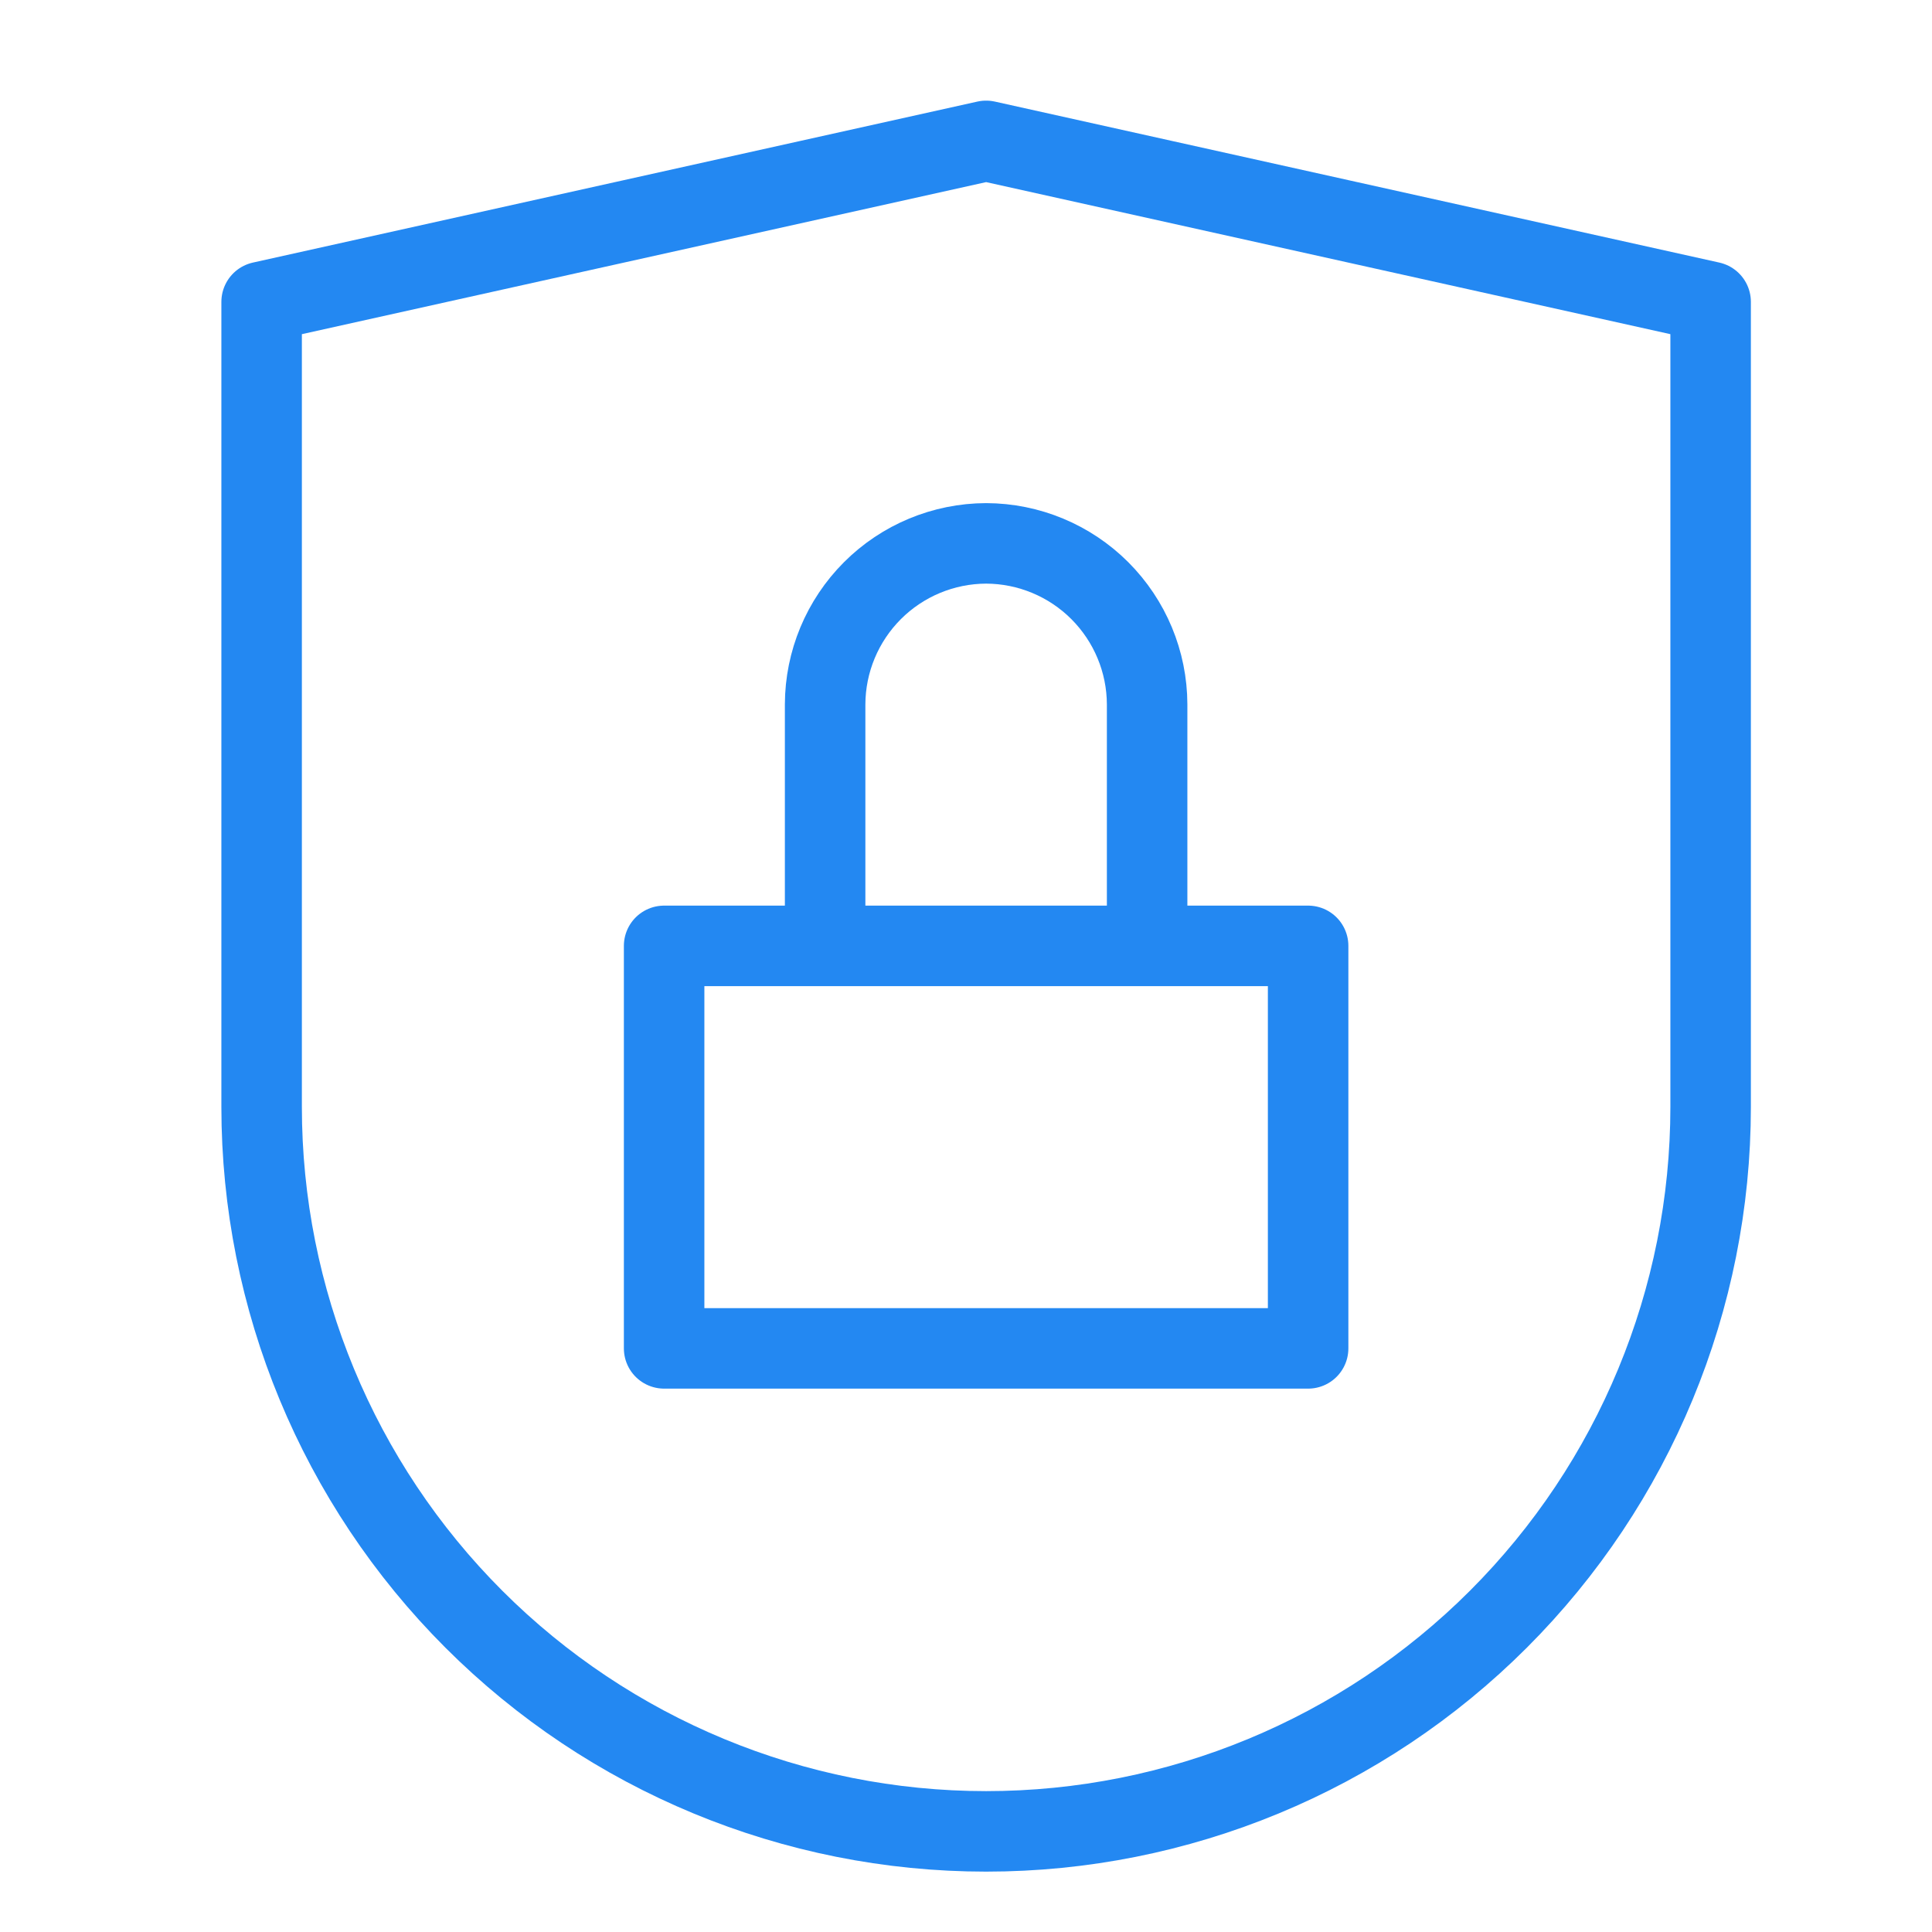
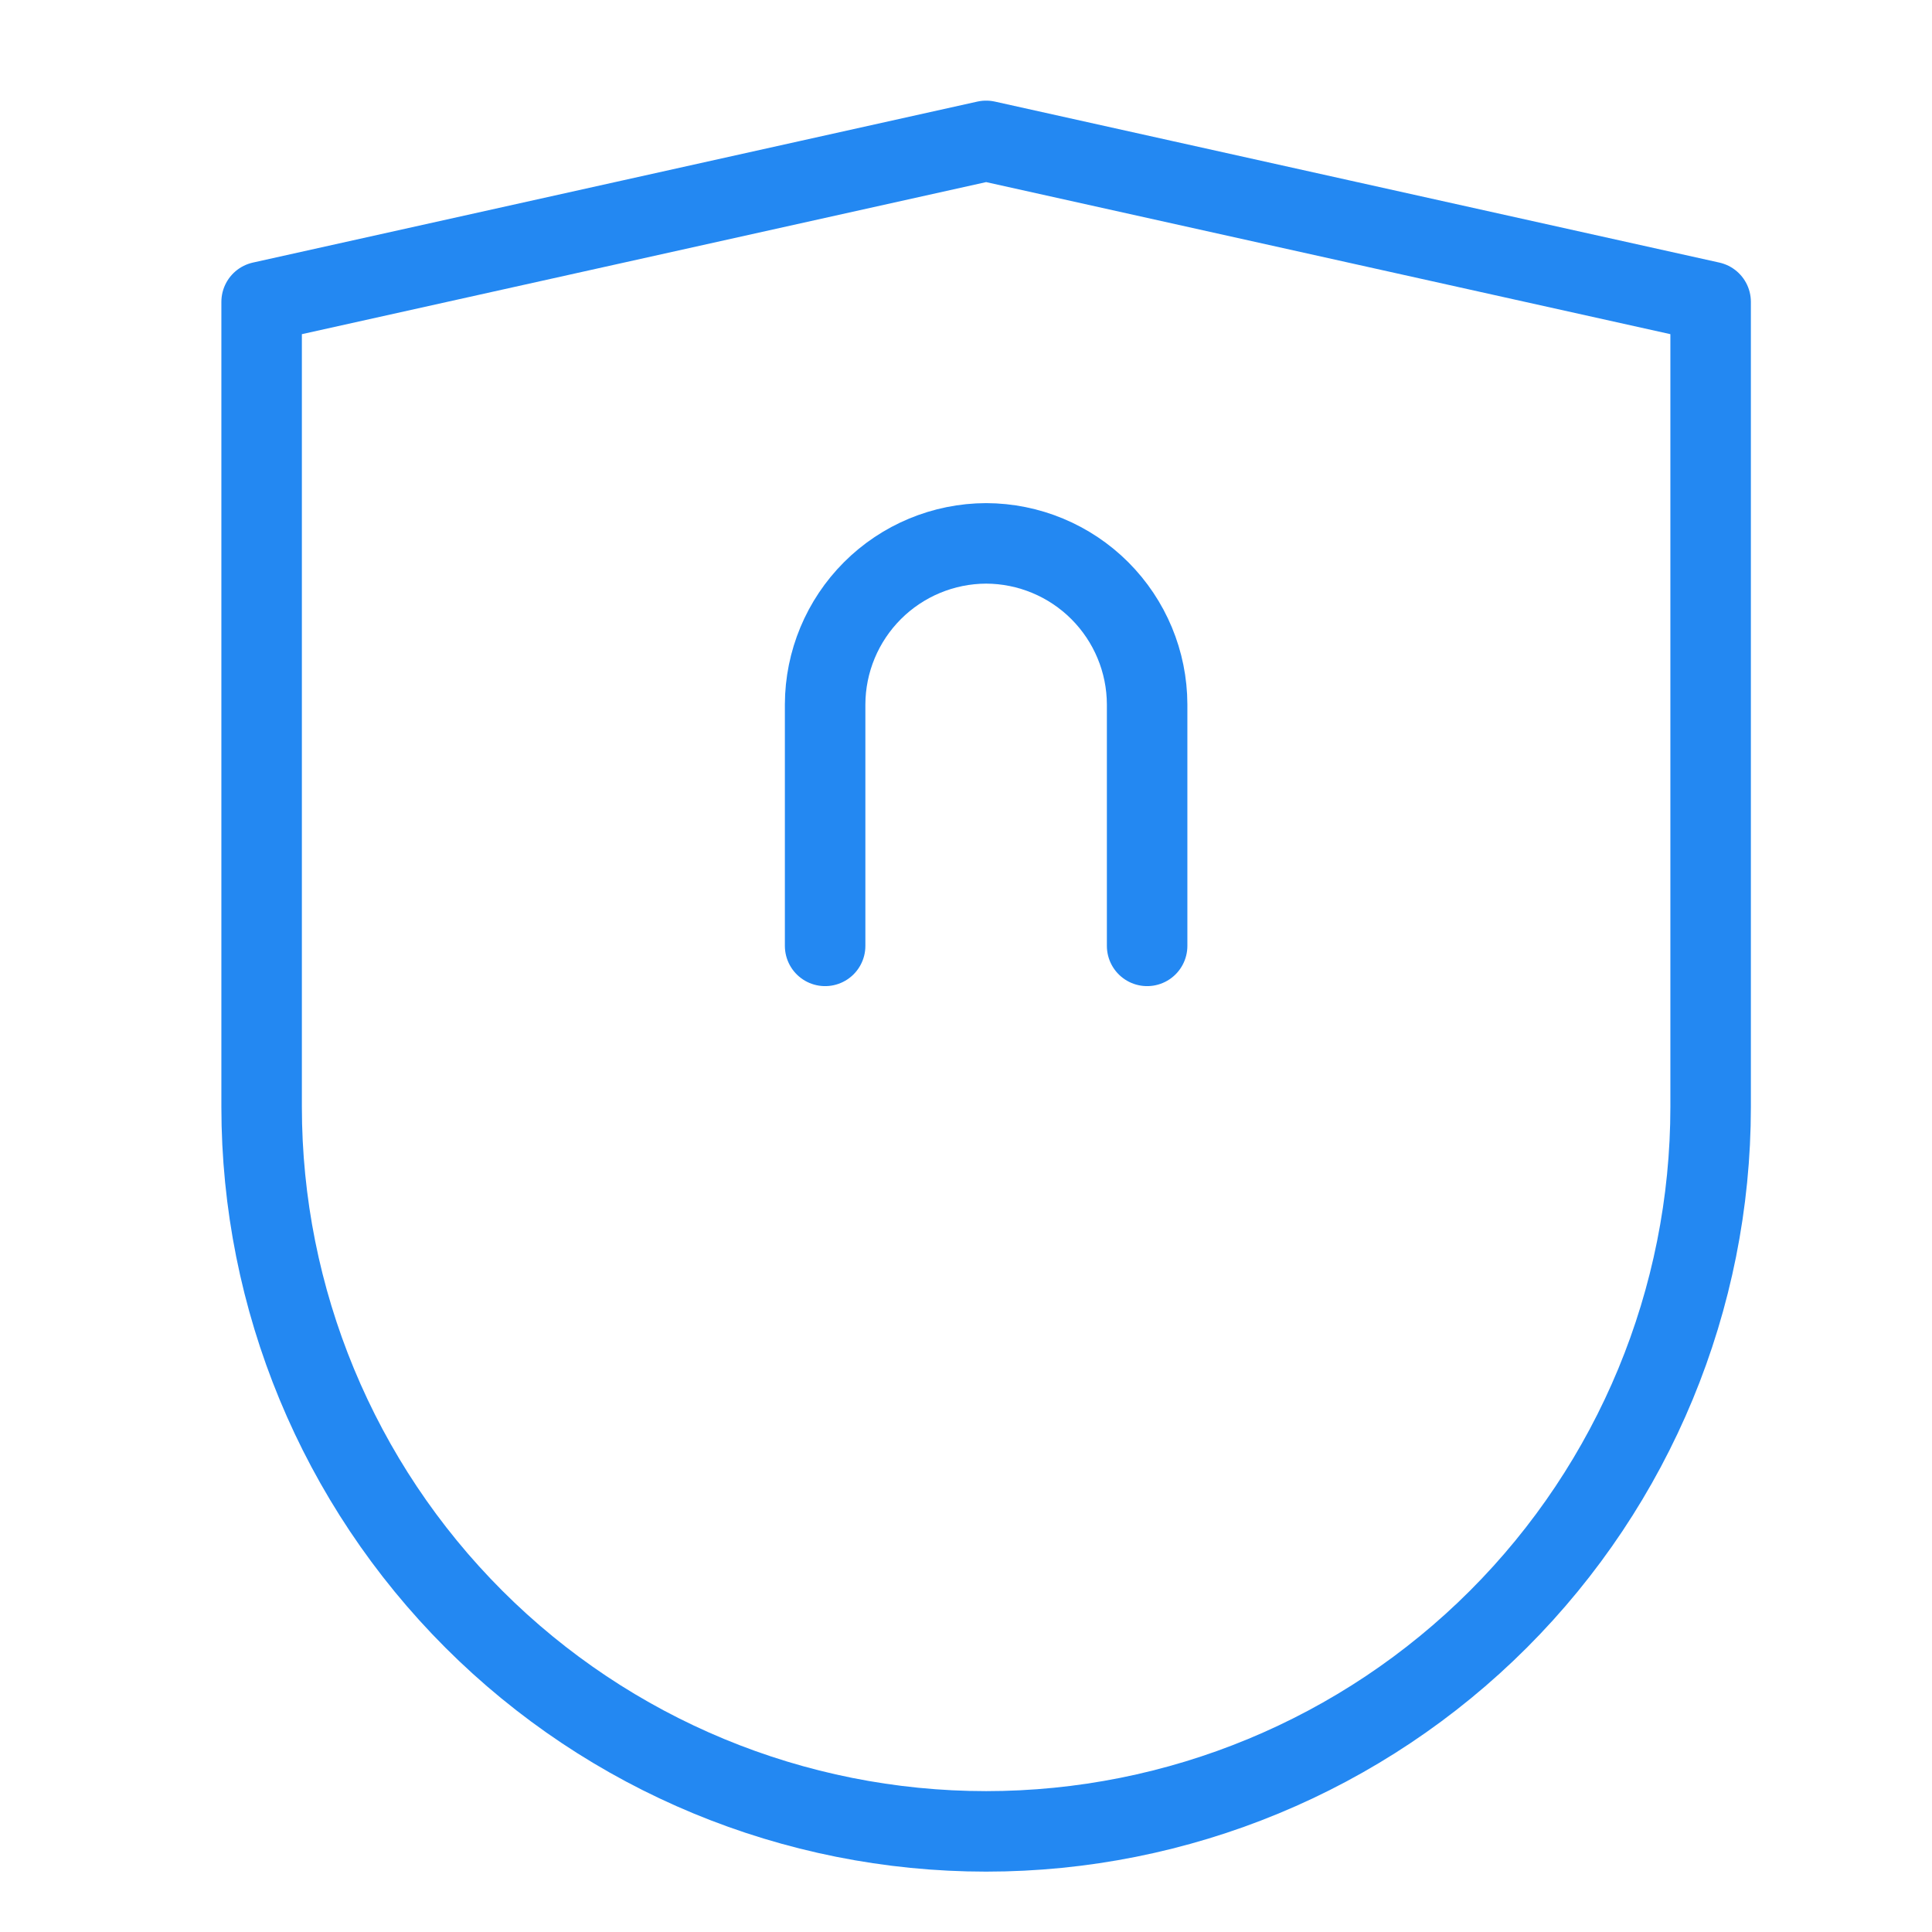
<svg xmlns="http://www.w3.org/2000/svg" width="48" height="48" viewBox="0 0 48 48" fill="none">
-   <path d="M32.5 23.5H16.5V33.5H32.5V23.5Z" stroke="#2388F2" stroke-width="2" stroke-linecap="round" stroke-linejoin="round" />
  <path d="M20.5 23.5V17.5C20.503 16.44 20.926 15.425 21.675 14.675C22.424 13.926 23.44 13.503 24.5 13.5V13.5C25.56 13.503 26.576 13.926 27.325 14.675C28.074 15.425 28.497 16.44 28.5 17.5V23.5" stroke="#2388F2" stroke-width="2" stroke-linecap="round" stroke-linejoin="round" />
  <path d="M42.5 27.5C42.5 32.274 40.604 36.852 37.228 40.228C33.852 43.604 29.274 45.5 24.5 45.5C19.726 45.5 15.148 43.604 11.772 40.228C8.396 36.852 6.5 32.274 6.5 27.5V7.5L24.5 3.5L42.5 7.5V27.5Z" stroke="#2388F2" stroke-width="2" stroke-linecap="round" stroke-linejoin="round" />
</svg>